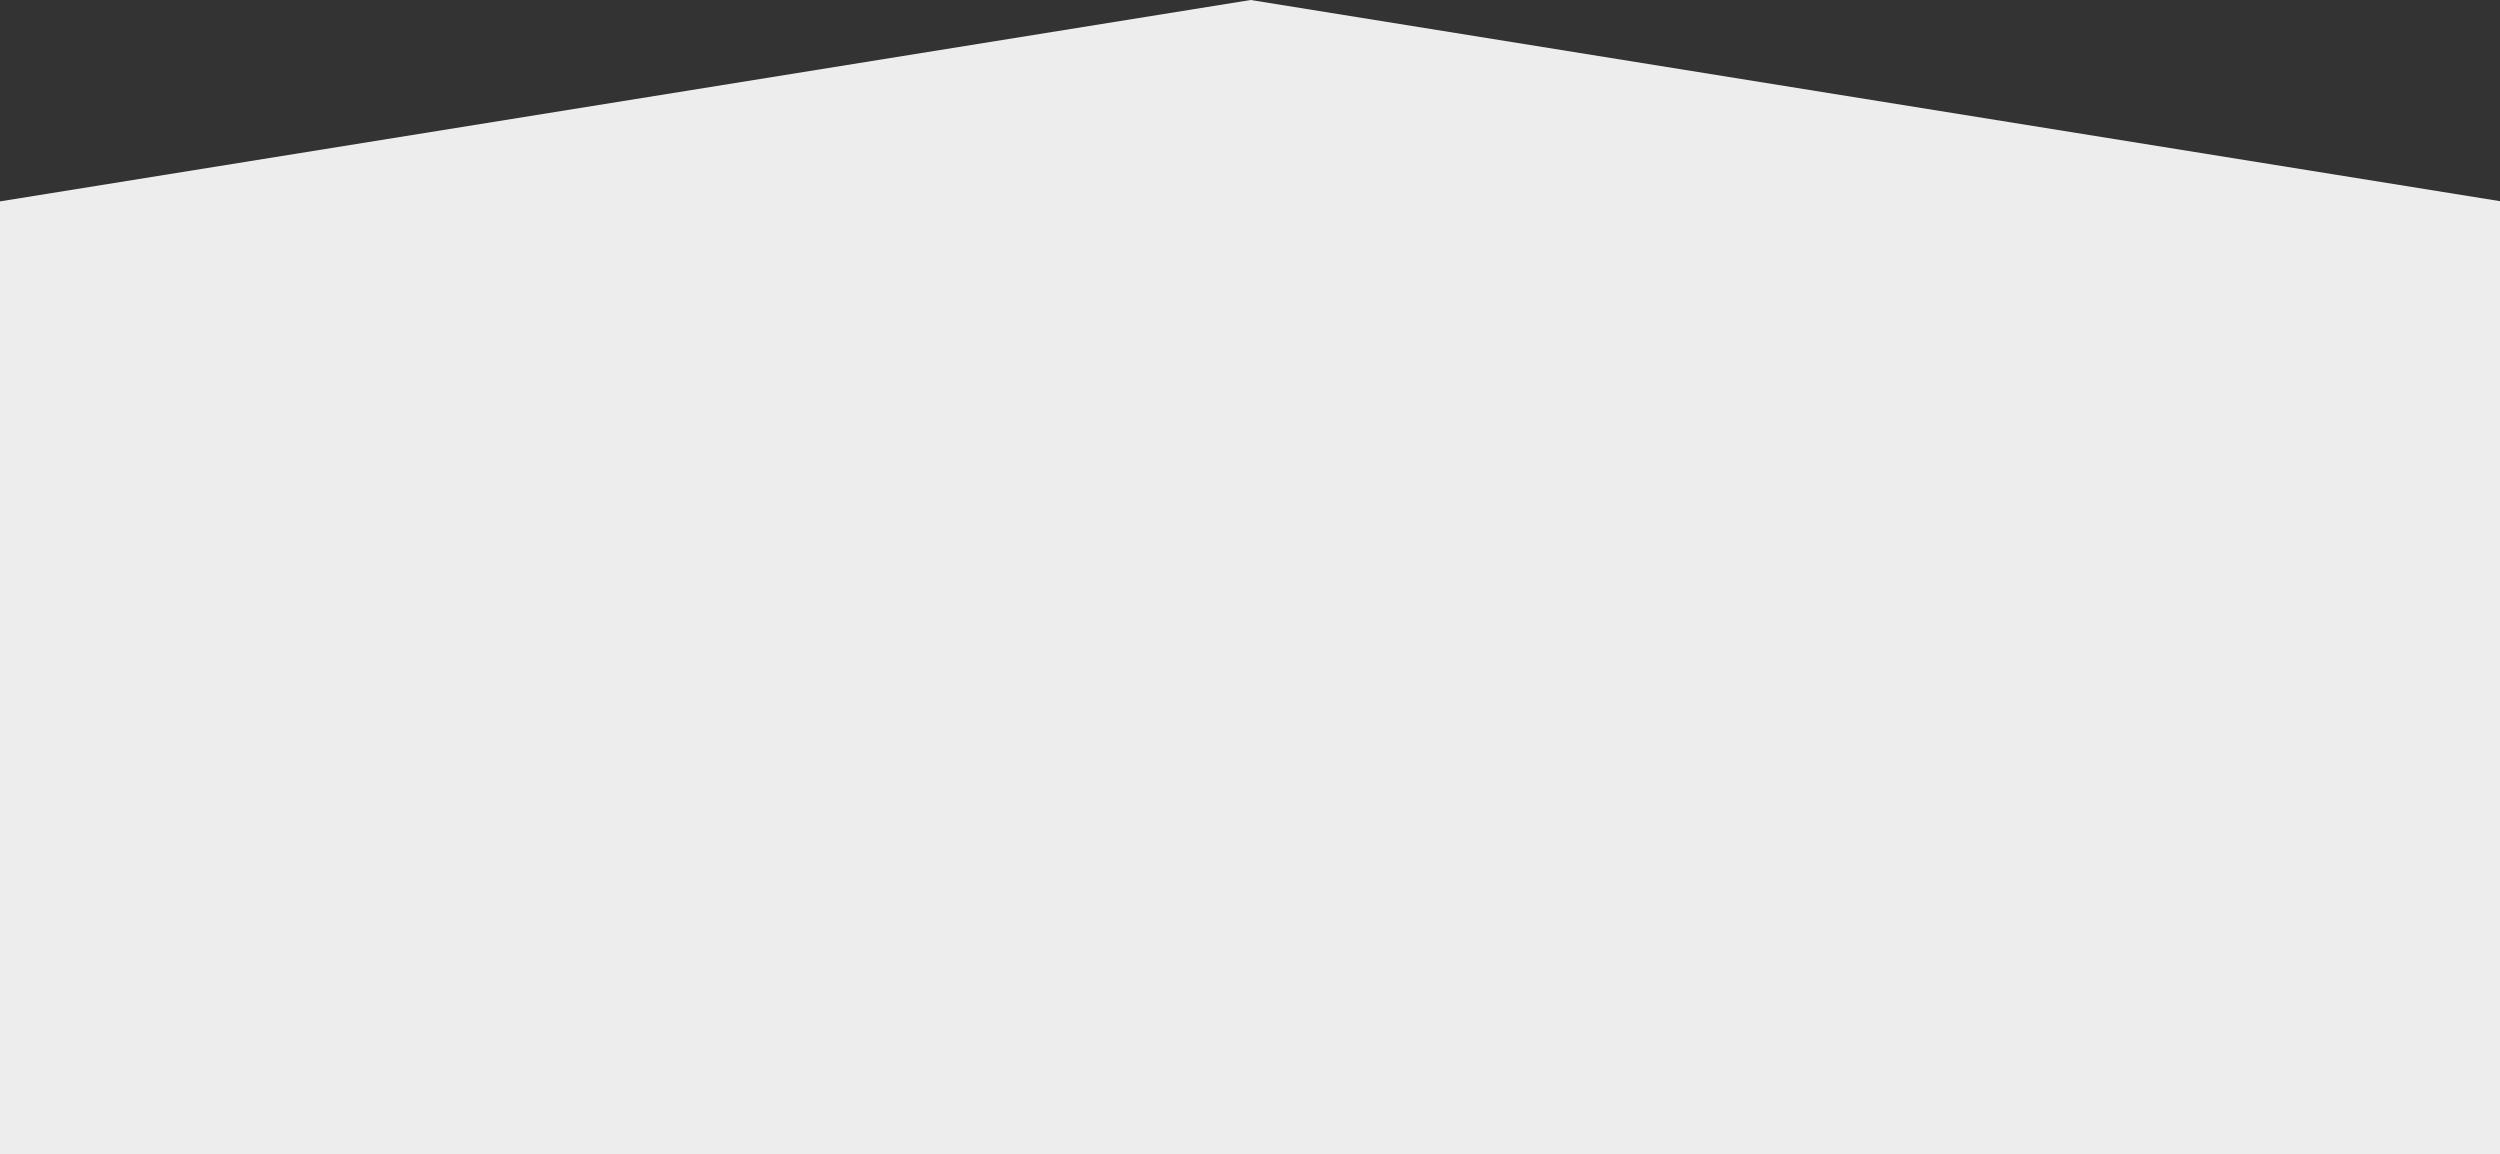
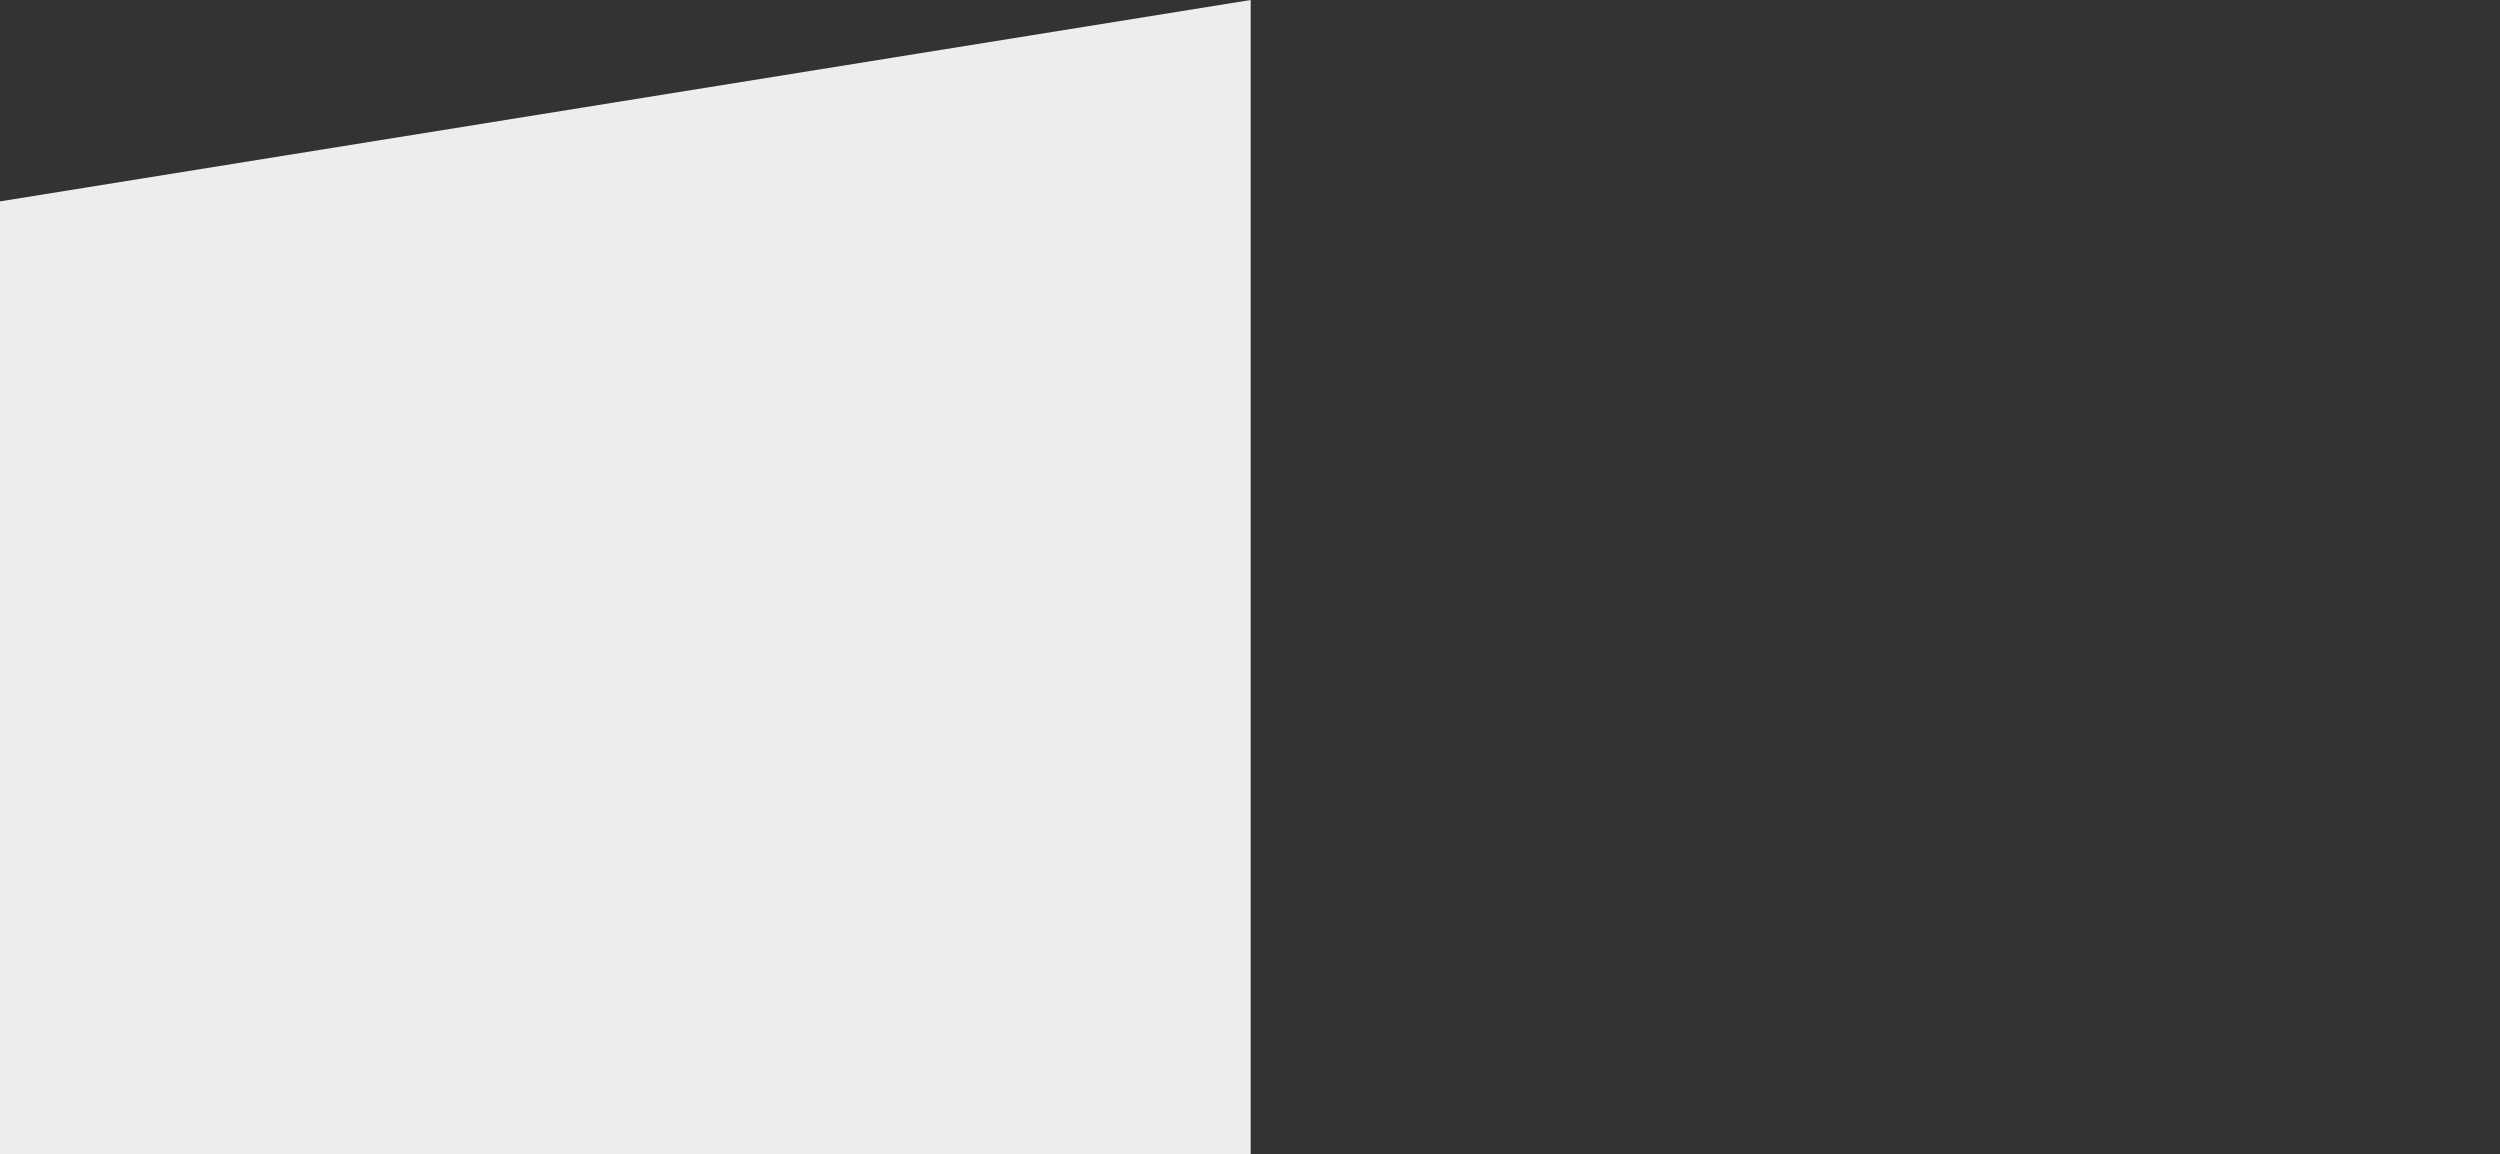
<svg xmlns="http://www.w3.org/2000/svg" width="1919" height="886" viewBox="0 0 1919 886" fill="none">
  <rect x="0" y="0" width="1919" height="886" fill="#333333" stroke="none" />
-   <path d="M0 154.579L960.014 0L1920 154.579V886L0 886C0 642.193 0 398.386 0 154.579Z" fill="#EDEDED" />
+   <path d="M0 154.579L960.014 0V886L0 886C0 642.193 0 398.386 0 154.579Z" fill="#EDEDED" />
</svg>